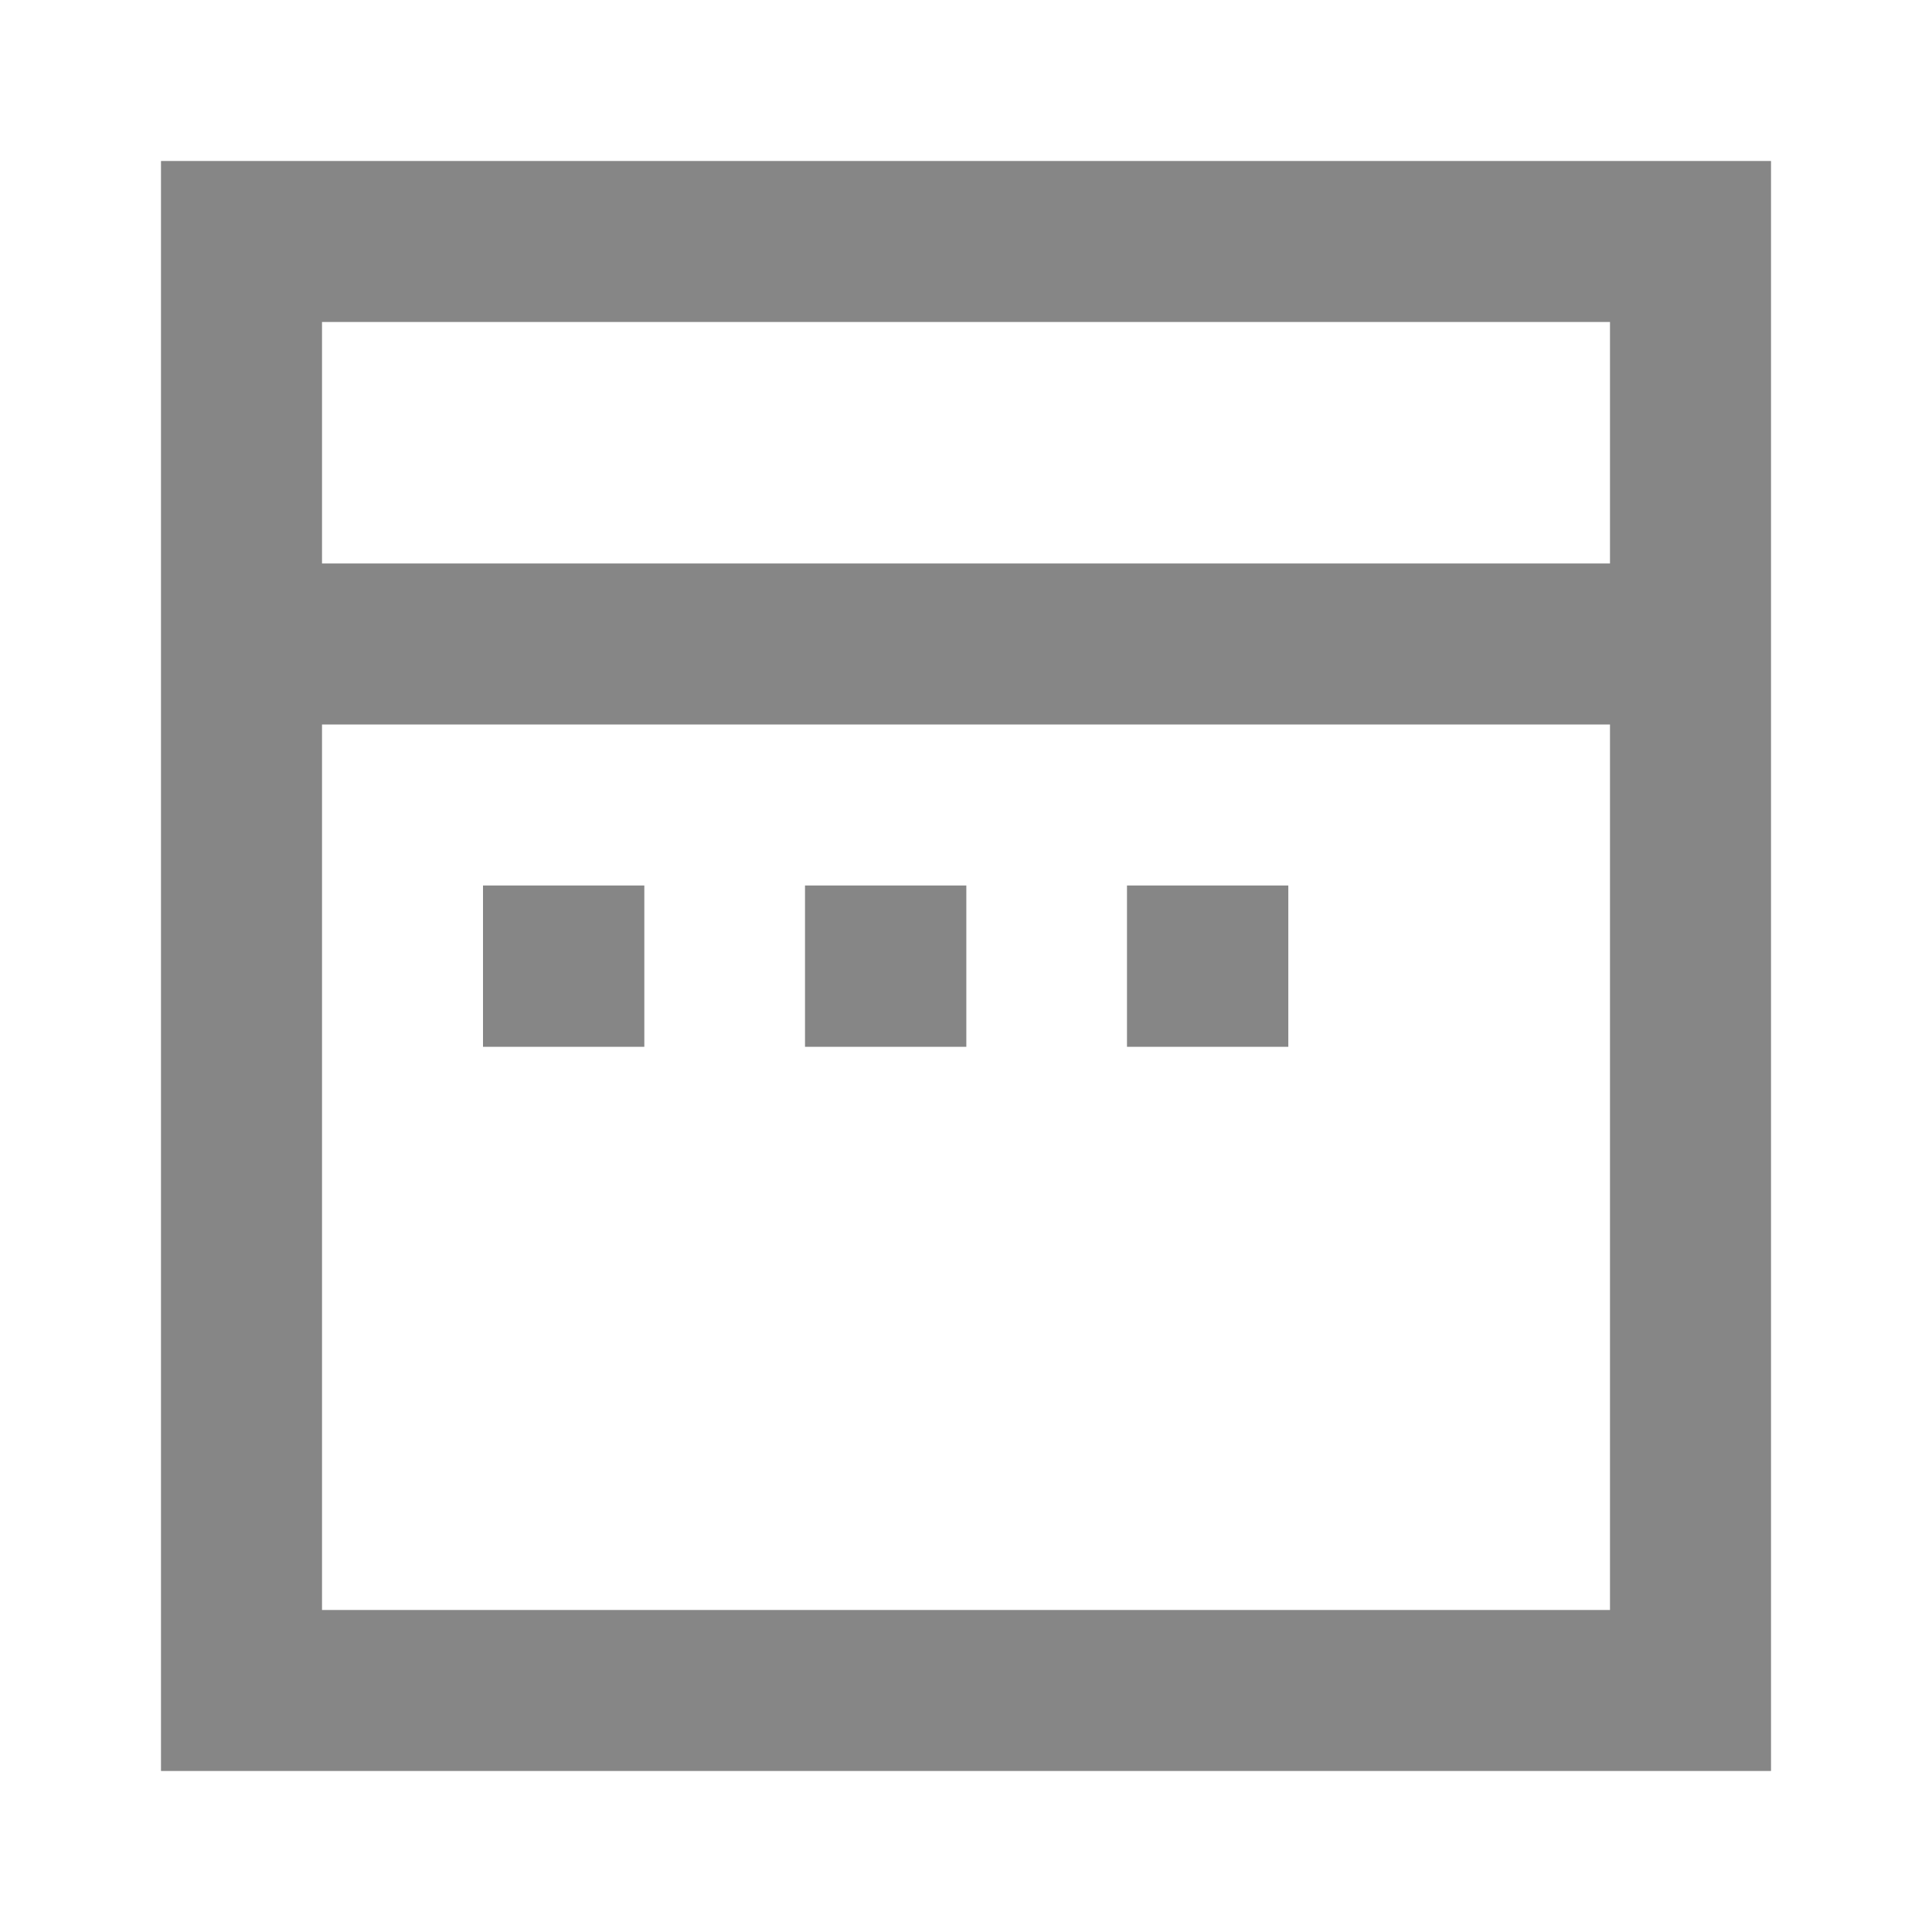
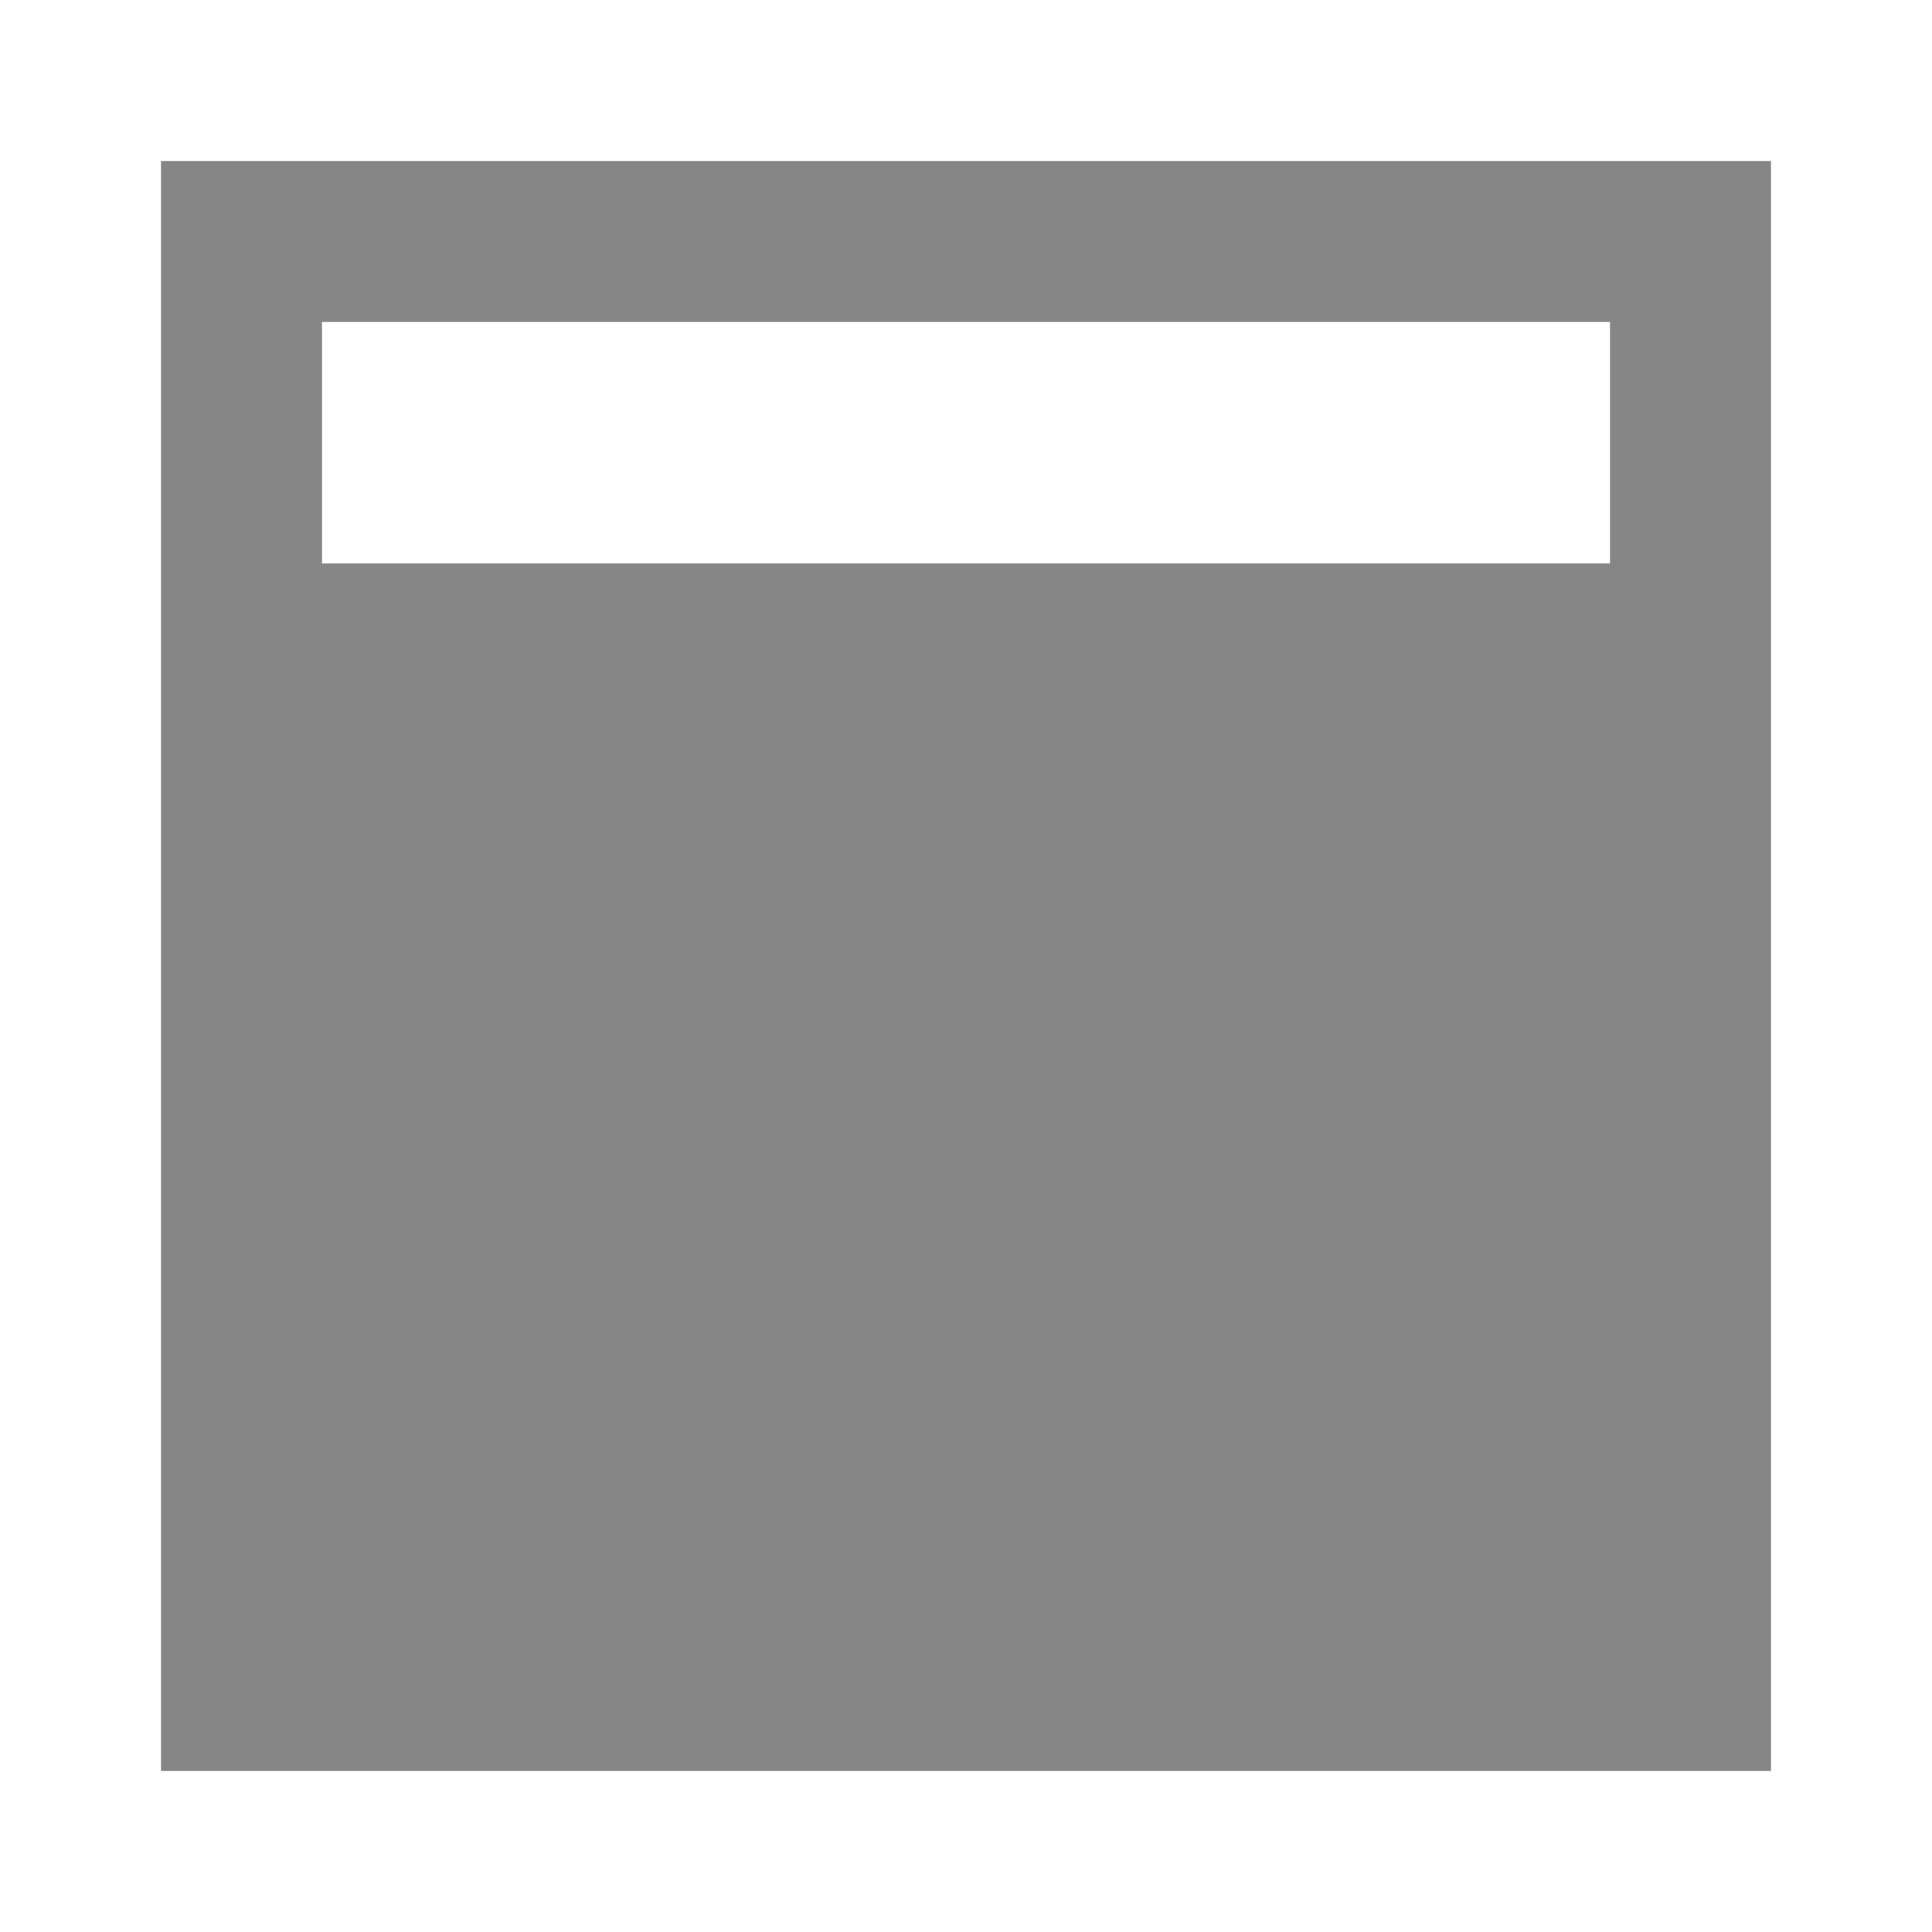
<svg xmlns="http://www.w3.org/2000/svg" width="64" height="64" viewBox="0 0 64 64" fill="none">
-   <path d="M5.333 5.333H58.667V58.666H5.333V5.333ZM10.667 24V53.333H53.333V24H10.667ZM53.333 18.666V10.666H10.667V18.666H53.333ZM16 29.333H21.344V34.677H16V29.333ZM26.667 29.333H32.011V34.677H26.667V29.333ZM37.333 29.333H42.677V34.677H37.333V29.333Z" fill="#868686" />
+   <path d="M5.333 5.333H58.667V58.666H5.333V5.333ZM10.667 24V53.333V24H10.667ZM53.333 18.666V10.666H10.667V18.666H53.333ZM16 29.333H21.344V34.677H16V29.333ZM26.667 29.333H32.011V34.677H26.667V29.333ZM37.333 29.333H42.677V34.677H37.333V29.333Z" fill="#868686" />
</svg>